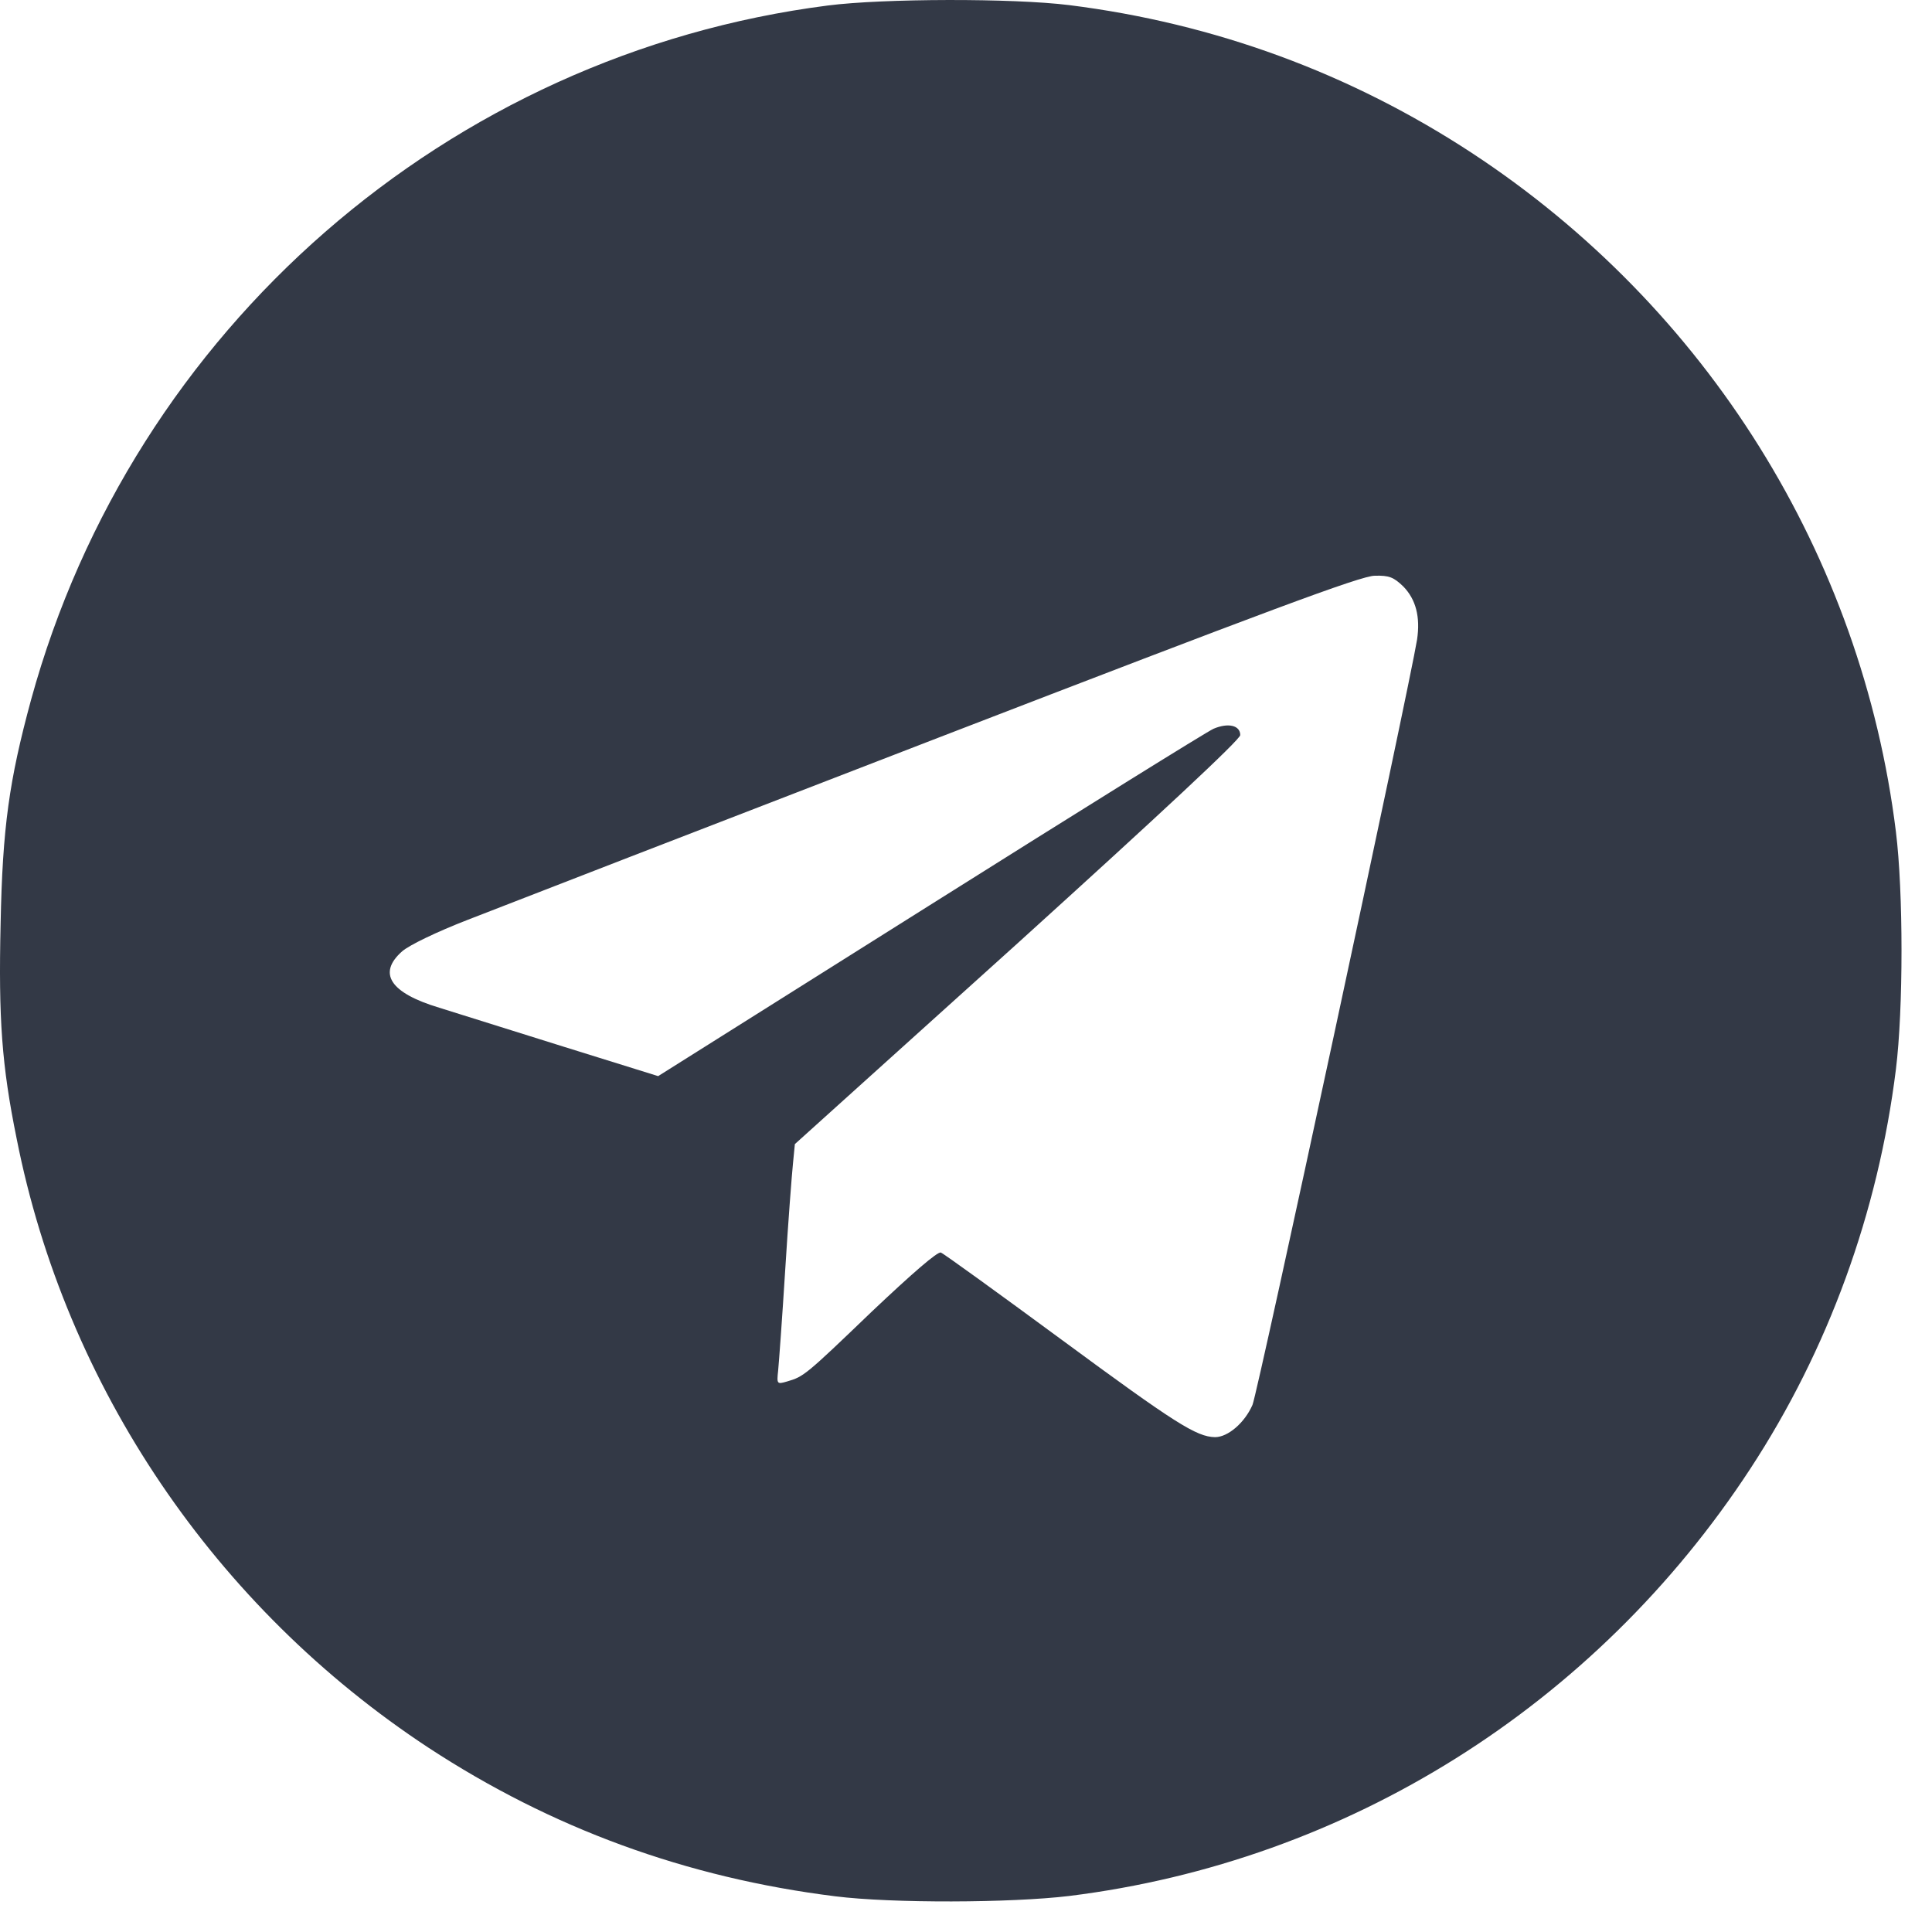
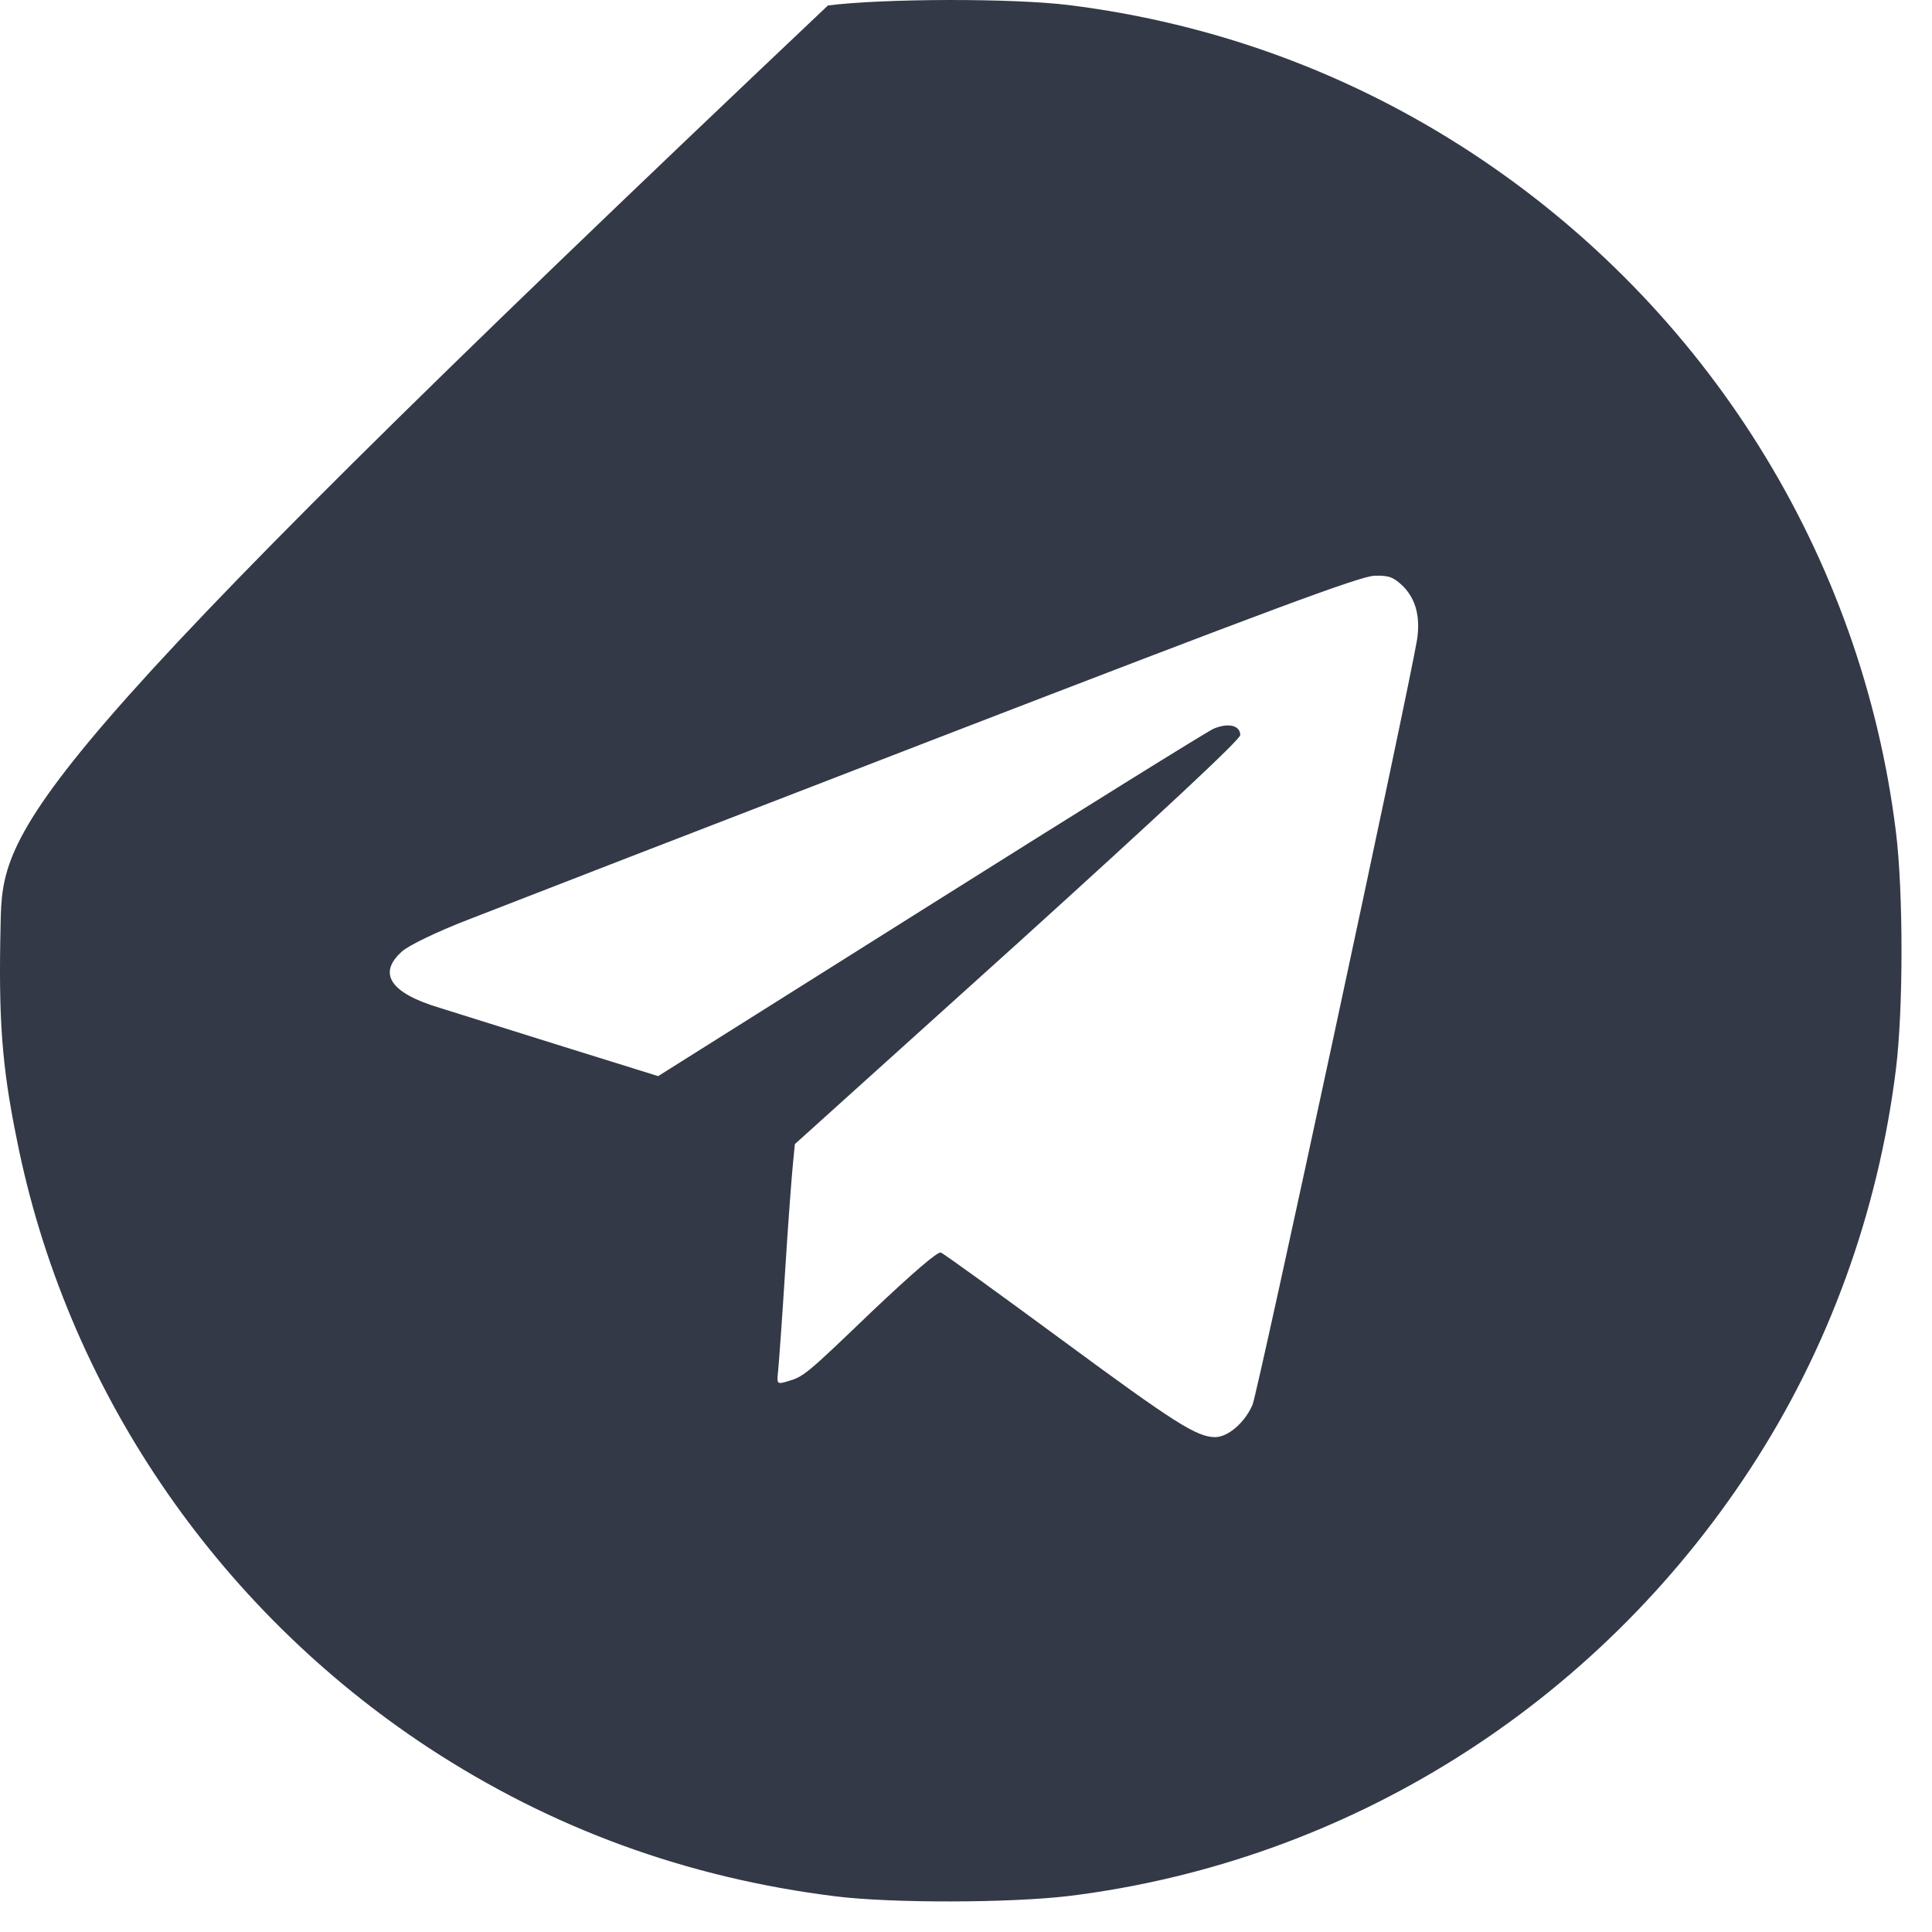
<svg xmlns="http://www.w3.org/2000/svg" width="38" height="38" viewBox="0 0 38 38" fill="none">
-   <path d="M16.284 0.108C8.817 1.065 2.613 6.472 0.611 13.764C0.18 15.35 0.049 16.277 0.012 18.17C-0.031 20.033 0.034 20.954 0.327 22.393C1.291 27.274 4.228 31.614 8.429 34.376C10.848 35.961 13.5 36.933 16.43 37.298C17.541 37.437 19.879 37.43 21.033 37.291C26.499 36.612 31.379 33.55 34.426 28.889C35.961 26.543 36.94 23.847 37.29 21.034C37.437 19.85 37.437 17.541 37.29 16.358C36.618 10.922 33.571 6.048 28.961 3.016C26.557 1.438 23.883 0.459 21.033 0.101C19.915 -0.038 17.373 -0.031 16.284 0.108ZM27.602 11.536C27.85 11.791 27.938 12.135 27.872 12.58C27.719 13.523 24.738 27.398 24.635 27.632C24.482 27.983 24.153 28.267 23.898 28.267C23.532 28.26 23.116 27.997 20.865 26.339C19.623 25.425 18.564 24.658 18.505 24.636C18.439 24.614 17.943 25.045 17.154 25.791C15.838 27.055 15.809 27.076 15.48 27.172C15.283 27.23 15.276 27.223 15.305 26.96C15.32 26.814 15.385 25.922 15.444 24.98C15.502 24.037 15.575 23.094 15.597 22.883L15.634 22.503L20.018 18.55C22.809 16.022 24.394 14.546 24.394 14.458C24.394 14.268 24.16 14.21 23.868 14.334C23.737 14.392 21.223 15.956 18.286 17.805L12.945 21.166L11.089 20.588C10.066 20.267 8.963 19.923 8.641 19.821C7.67 19.529 7.421 19.142 7.911 18.71C8.057 18.586 8.583 18.331 9.204 18.09C9.781 17.863 13.953 16.248 18.476 14.502C24.898 12.025 26.769 11.324 27.039 11.324C27.324 11.316 27.412 11.353 27.602 11.536Z" fill="#333946" />
+   <path d="M16.284 0.108C0.18 15.35 0.049 16.277 0.012 18.17C-0.031 20.033 0.034 20.954 0.327 22.393C1.291 27.274 4.228 31.614 8.429 34.376C10.848 35.961 13.5 36.933 16.43 37.298C17.541 37.437 19.879 37.43 21.033 37.291C26.499 36.612 31.379 33.55 34.426 28.889C35.961 26.543 36.94 23.847 37.29 21.034C37.437 19.85 37.437 17.541 37.29 16.358C36.618 10.922 33.571 6.048 28.961 3.016C26.557 1.438 23.883 0.459 21.033 0.101C19.915 -0.038 17.373 -0.031 16.284 0.108ZM27.602 11.536C27.85 11.791 27.938 12.135 27.872 12.58C27.719 13.523 24.738 27.398 24.635 27.632C24.482 27.983 24.153 28.267 23.898 28.267C23.532 28.26 23.116 27.997 20.865 26.339C19.623 25.425 18.564 24.658 18.505 24.636C18.439 24.614 17.943 25.045 17.154 25.791C15.838 27.055 15.809 27.076 15.48 27.172C15.283 27.23 15.276 27.223 15.305 26.96C15.32 26.814 15.385 25.922 15.444 24.98C15.502 24.037 15.575 23.094 15.597 22.883L15.634 22.503L20.018 18.55C22.809 16.022 24.394 14.546 24.394 14.458C24.394 14.268 24.16 14.21 23.868 14.334C23.737 14.392 21.223 15.956 18.286 17.805L12.945 21.166L11.089 20.588C10.066 20.267 8.963 19.923 8.641 19.821C7.67 19.529 7.421 19.142 7.911 18.71C8.057 18.586 8.583 18.331 9.204 18.09C9.781 17.863 13.953 16.248 18.476 14.502C24.898 12.025 26.769 11.324 27.039 11.324C27.324 11.316 27.412 11.353 27.602 11.536Z" fill="#333946" />
</svg>